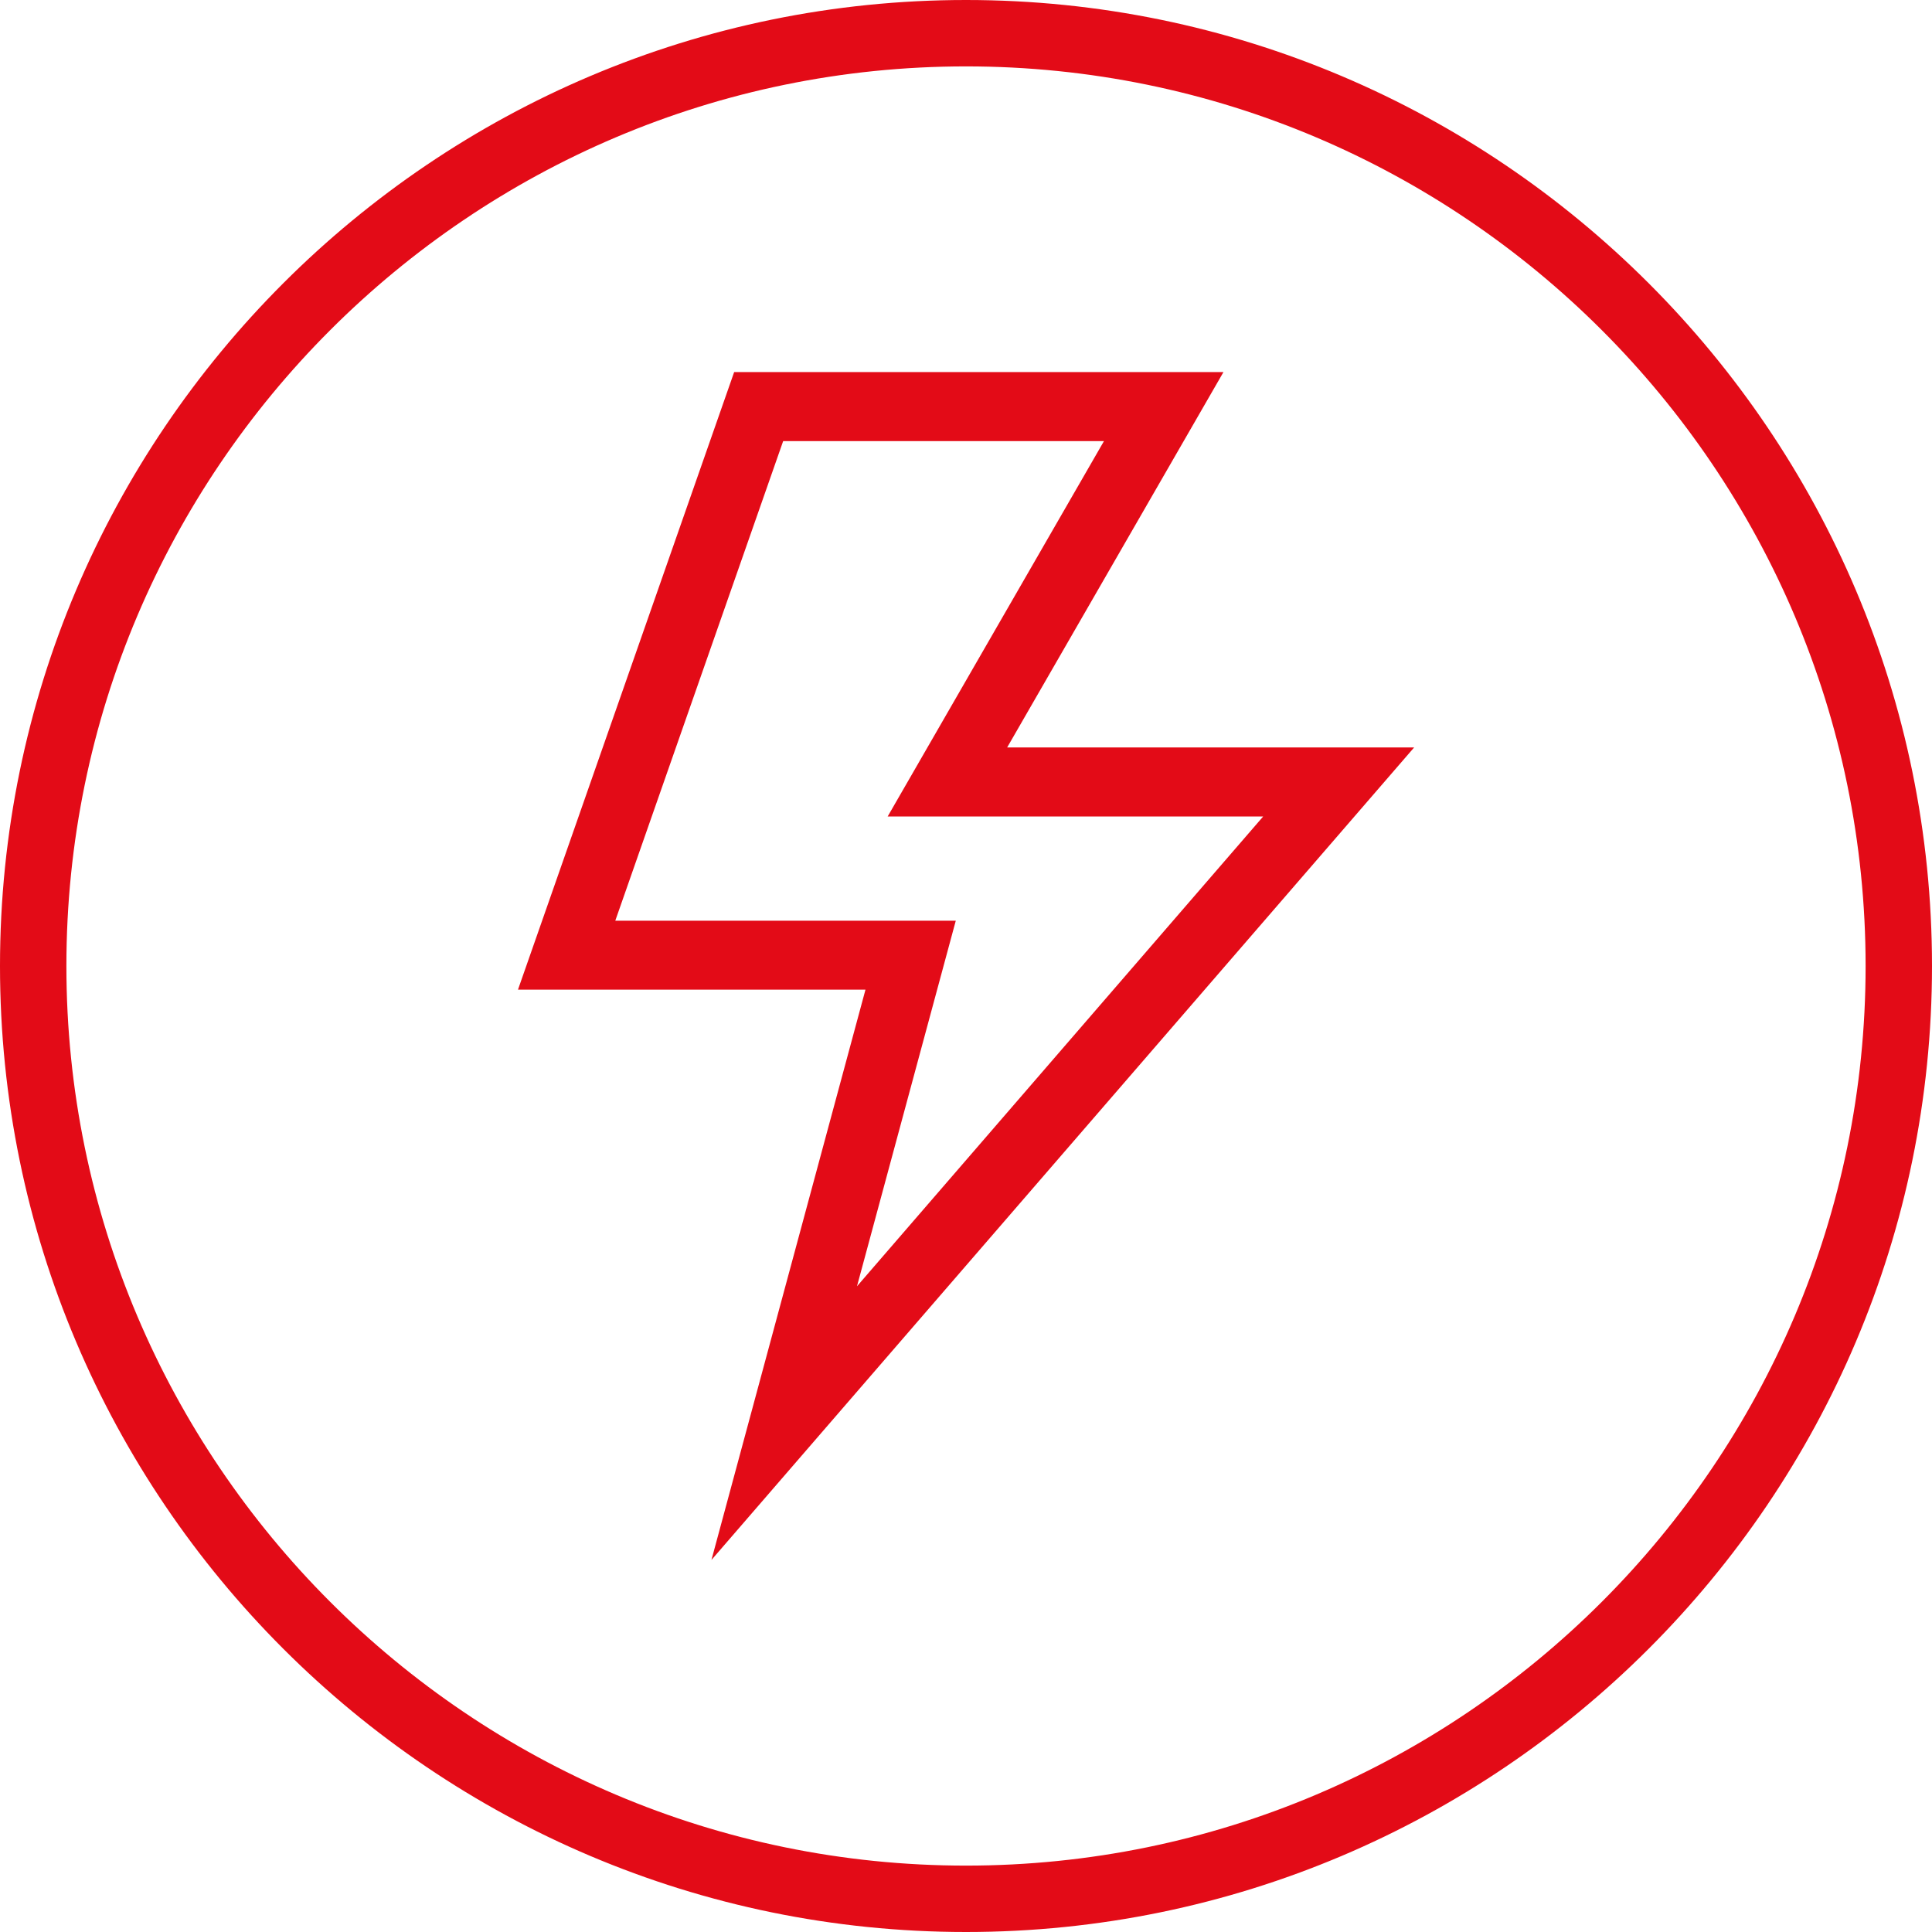
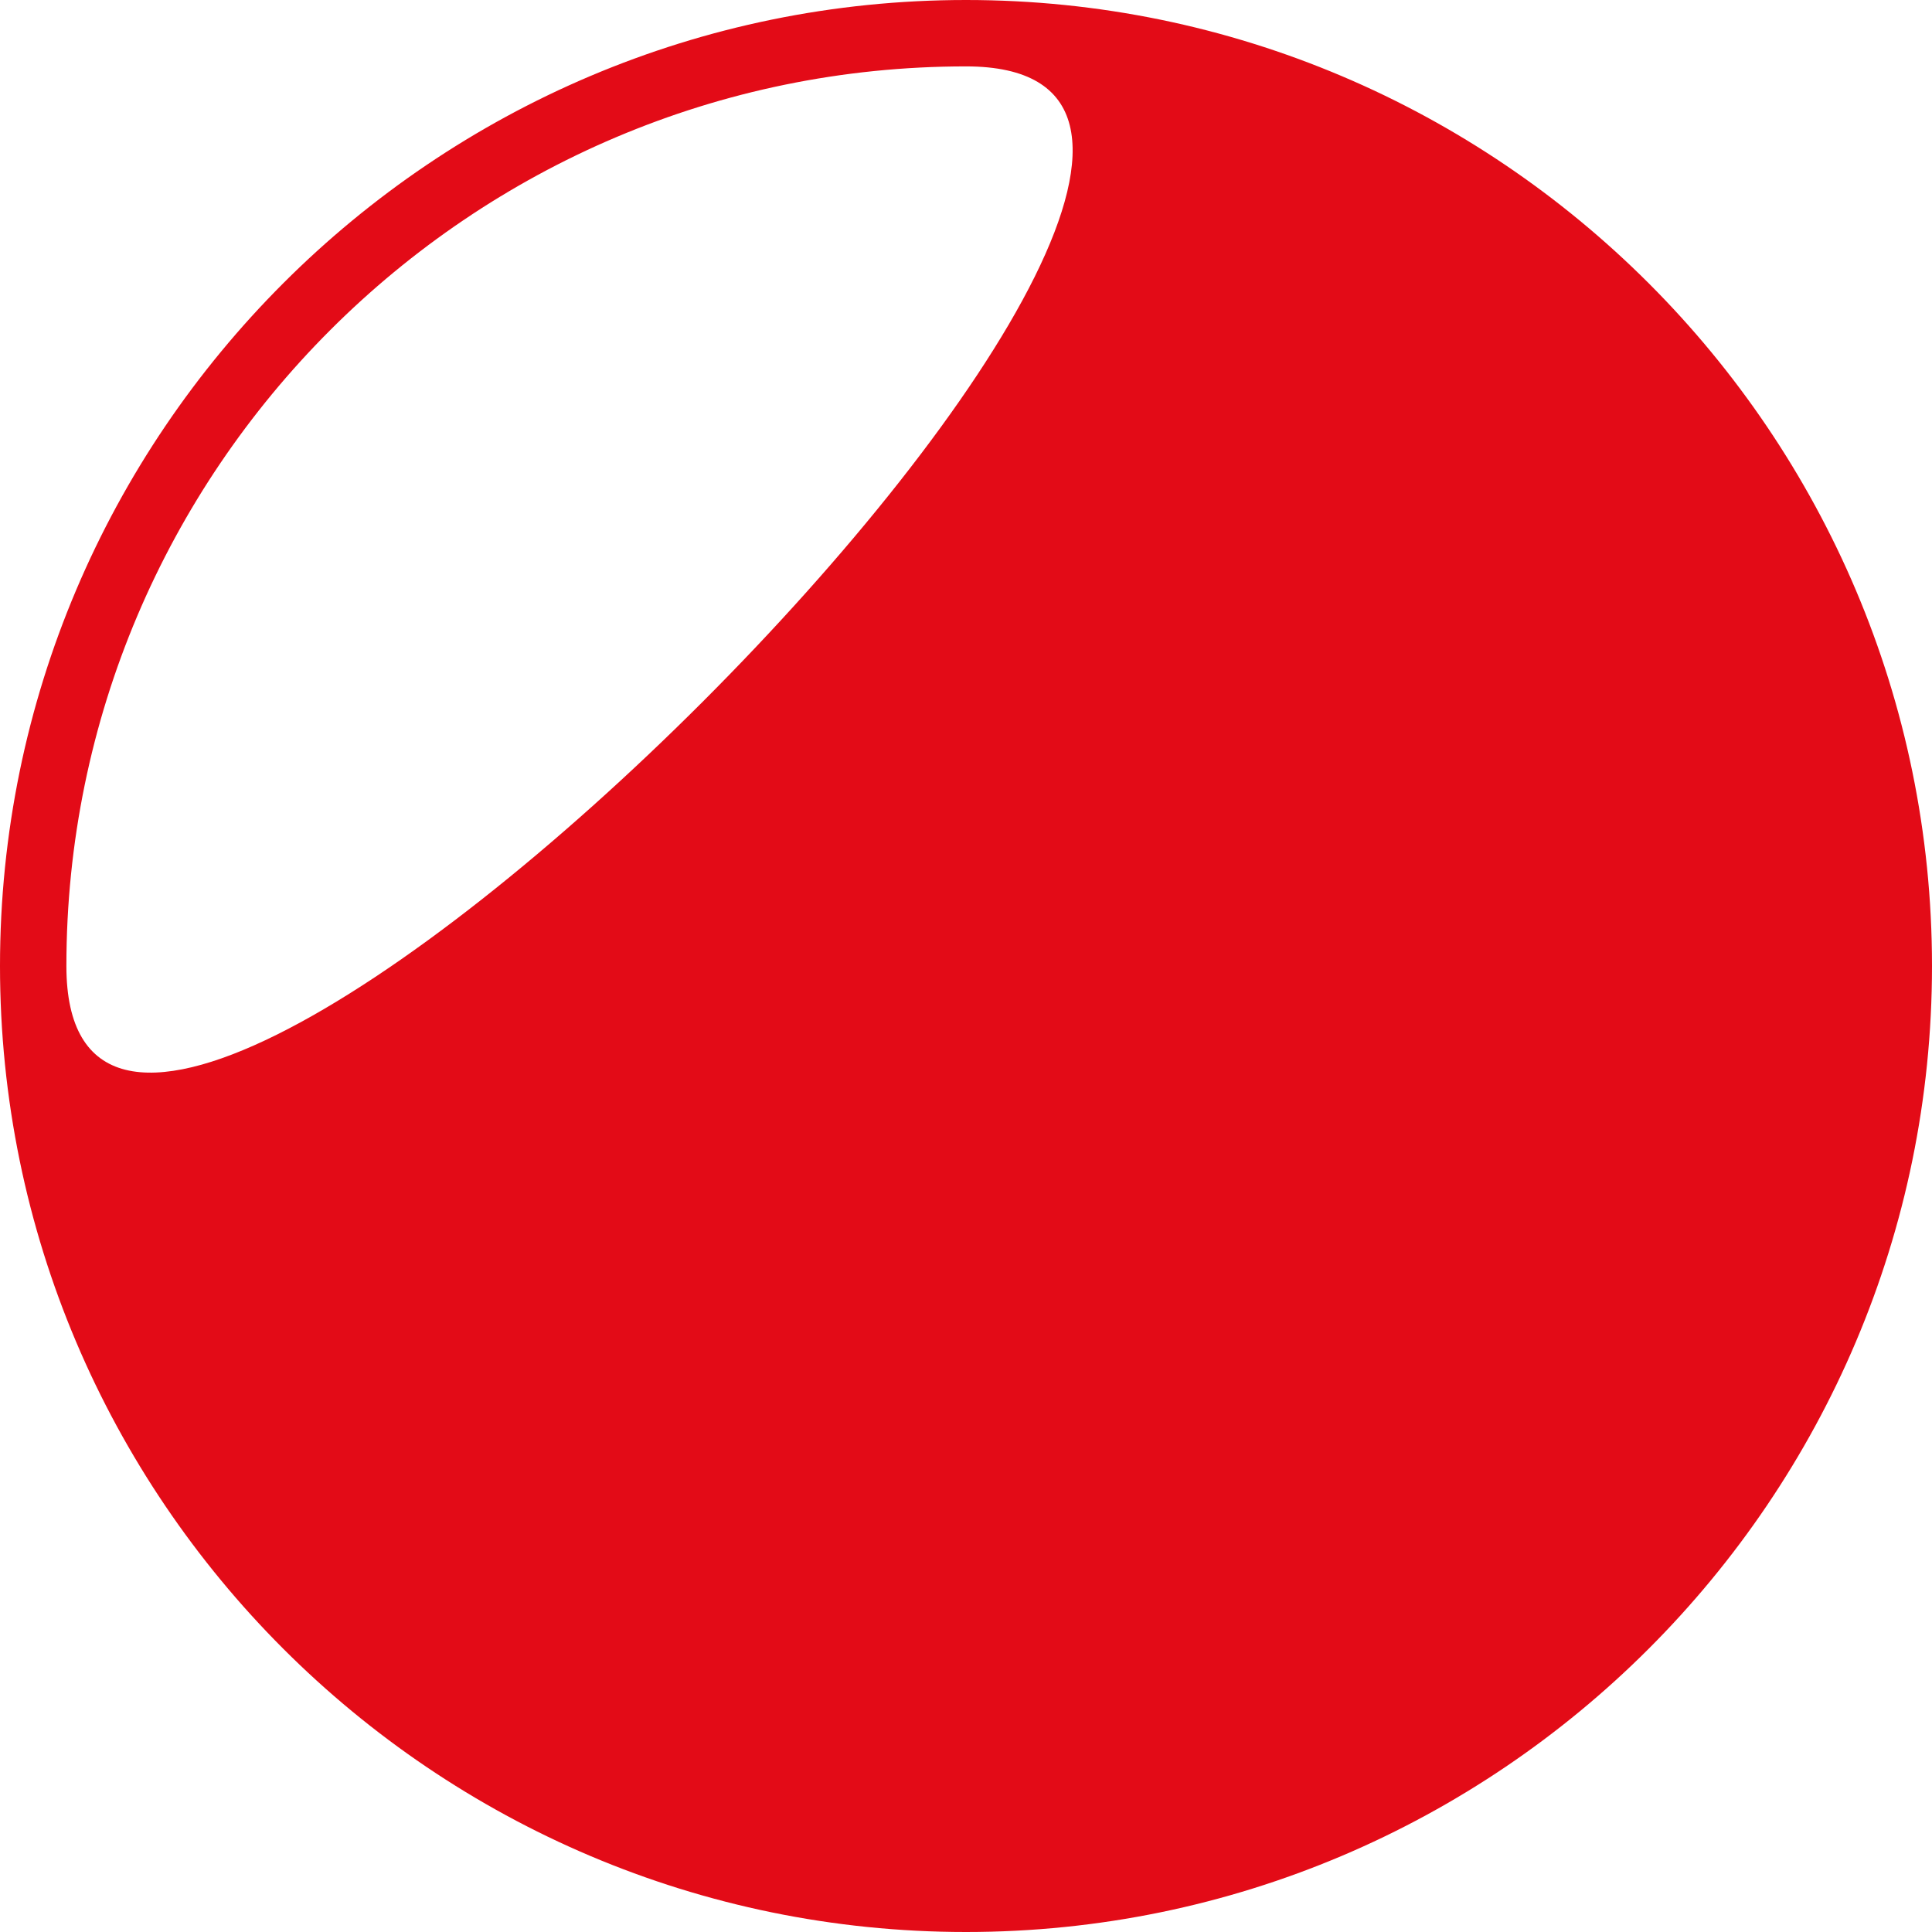
<svg xmlns="http://www.w3.org/2000/svg" id="Vrstva_2" data-name="Vrstva 2" viewBox="0 0 145.5 145.5">
  <defs>
    <style>
      .cls-1 {
        fill: #e30b17;
        stroke-width: 0px;
      }
    </style>
  </defs>
  <g id="Vrstva_1-2" data-name="Vrstva 1">
    <g>
-       <path class="cls-1" d="m72.75,145.5C32.64,145.5,0,112.87,0,72.75S32.64,0,72.75,0s72.75,32.64,72.75,72.75-32.64,72.75-72.75,72.75Zm0-140.5C35.39,5,5,35.39,5,72.75s30.39,67.75,67.75,67.75,67.75-30.39,67.75-67.75S110.11,5,72.75,5Z" />
-       <path class="cls-1" d="m106.5,56.29h-30.65l16.29-28.27h-36.85l-16.28,46.51h26.17l-11.6,42.95,52.92-61.19Zm-60.16,13.04l12.64-36.11h24.16l-16.29,28.27h28.28l-30.59,35.38,7.44-27.53h-25.63Z" />
+       <path class="cls-1" d="m72.75,145.5C32.64,145.5,0,112.87,0,72.75S32.64,0,72.75,0s72.75,32.64,72.75,72.75-32.64,72.75-72.75,72.75Zm0-140.5C35.39,5,5,35.39,5,72.75S110.11,5,72.75,5Z" />
    </g>
  </g>
</svg>